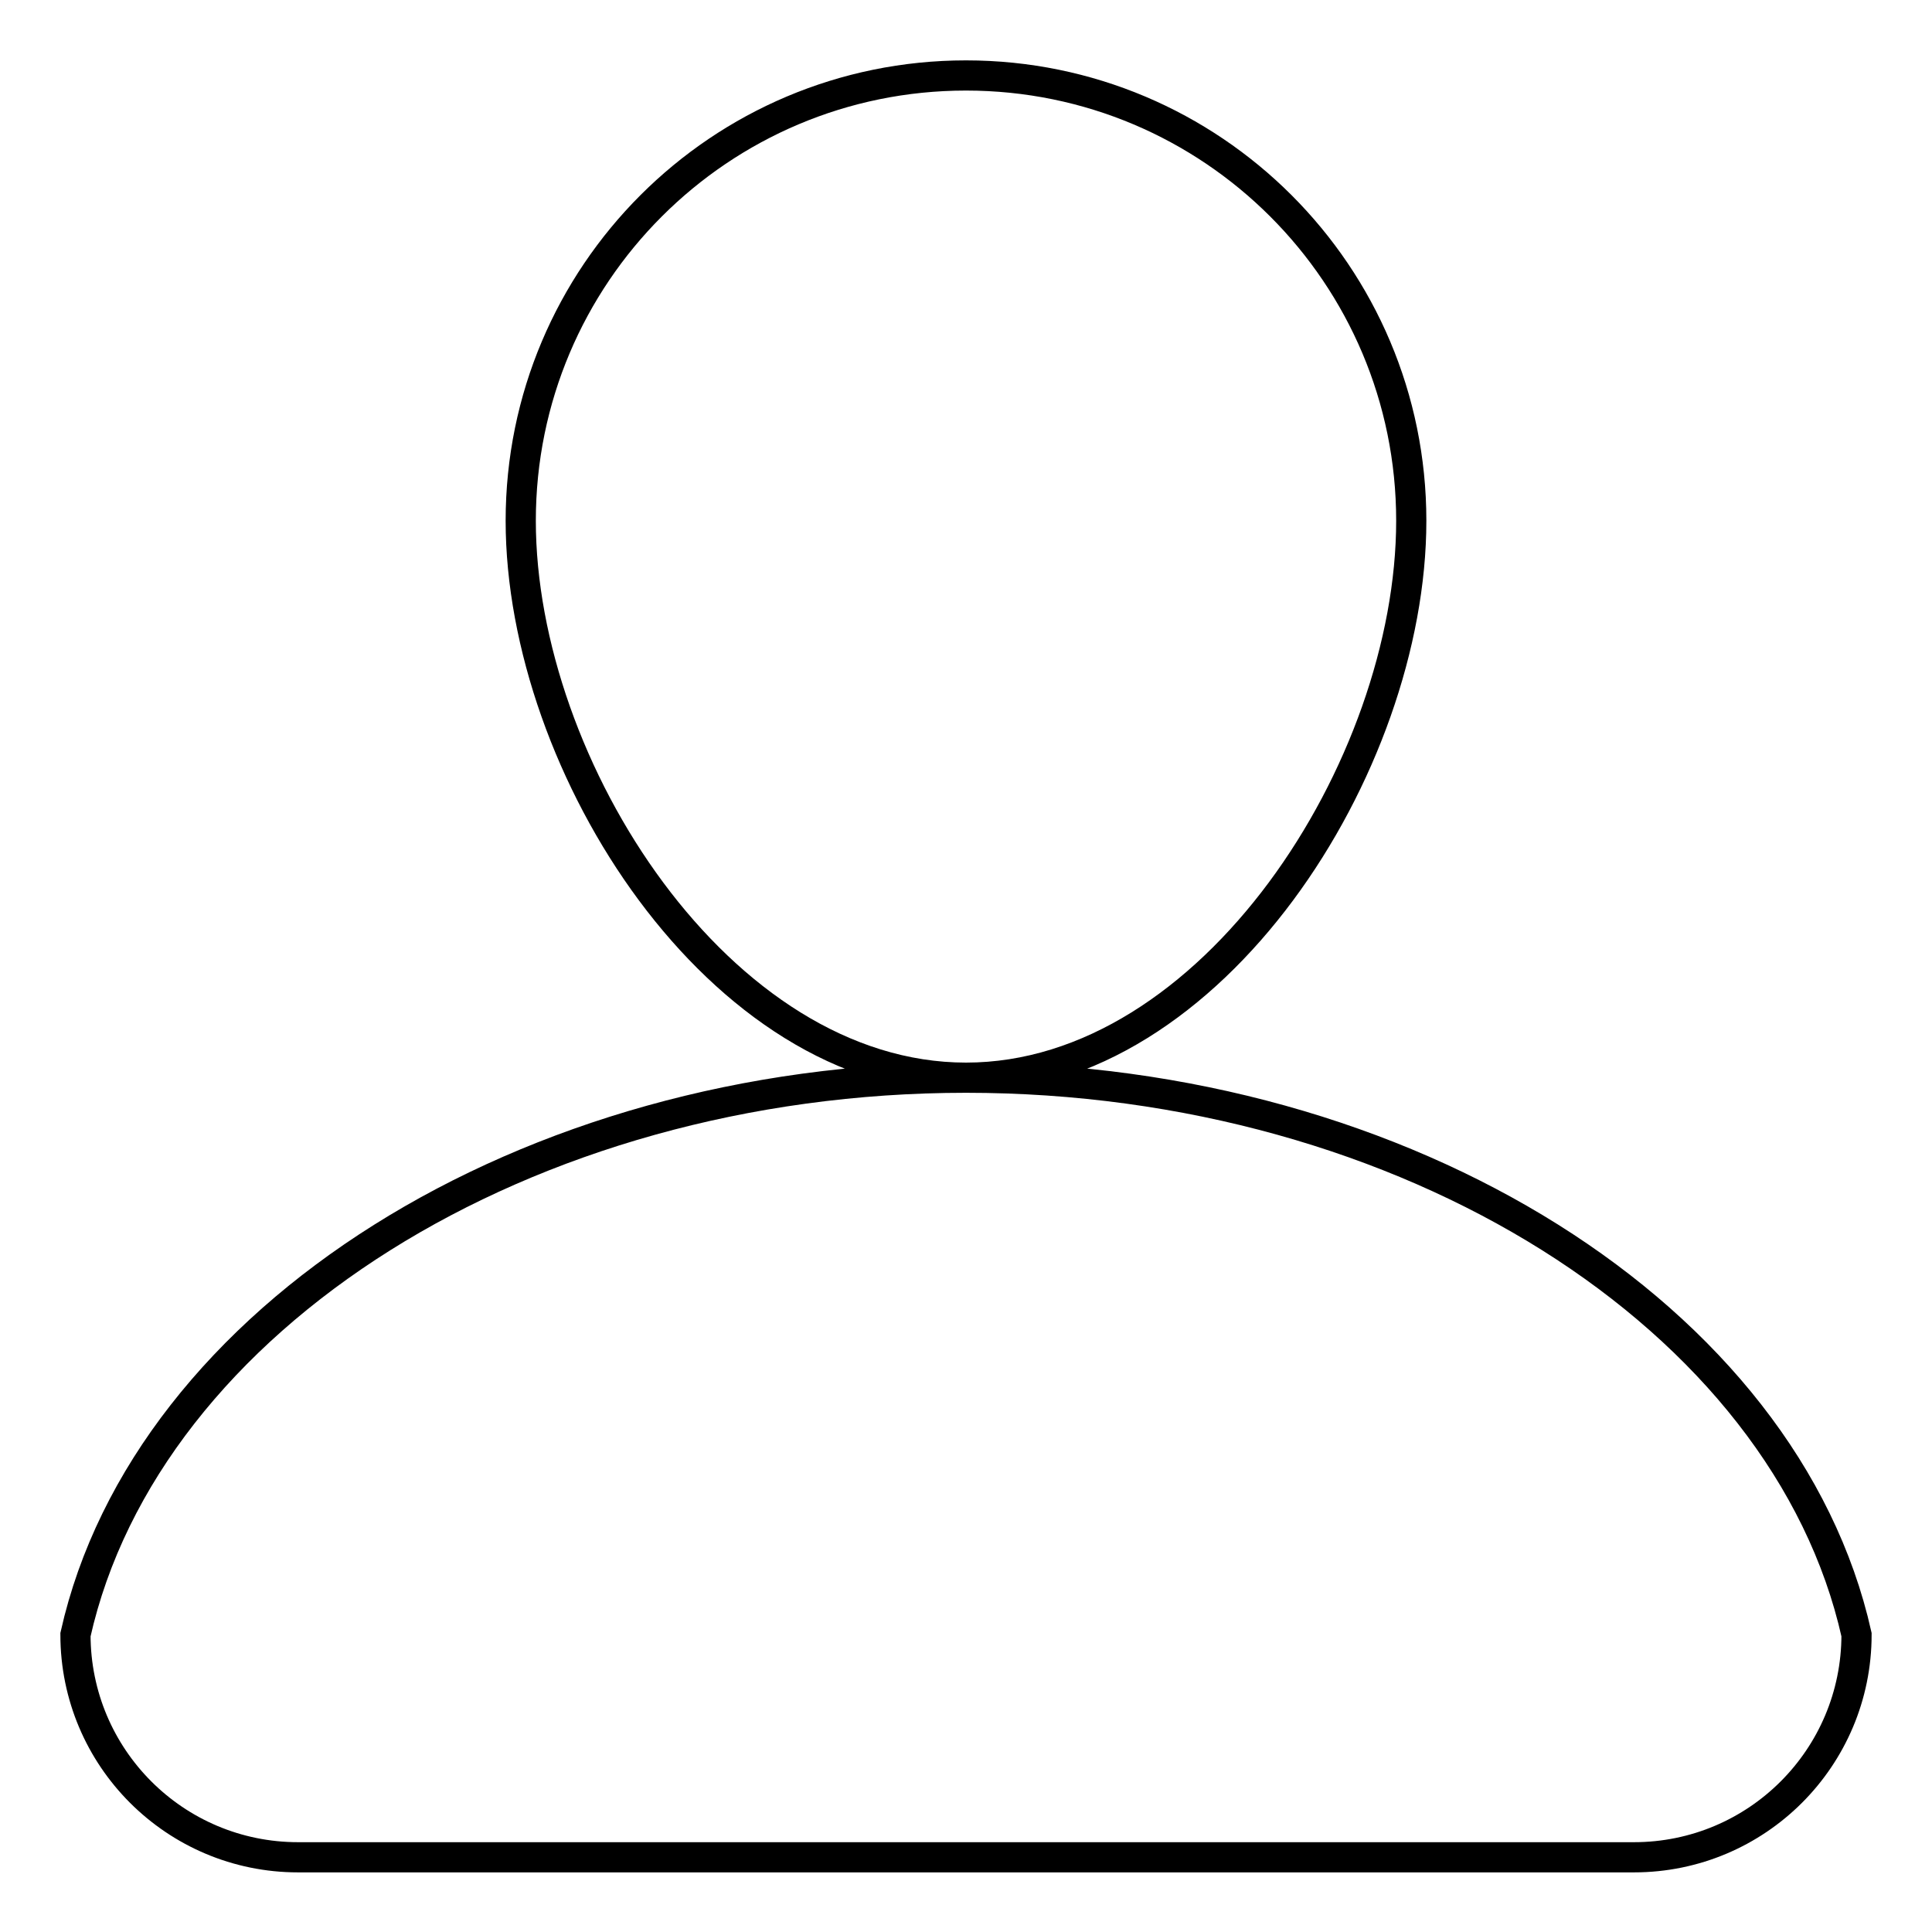
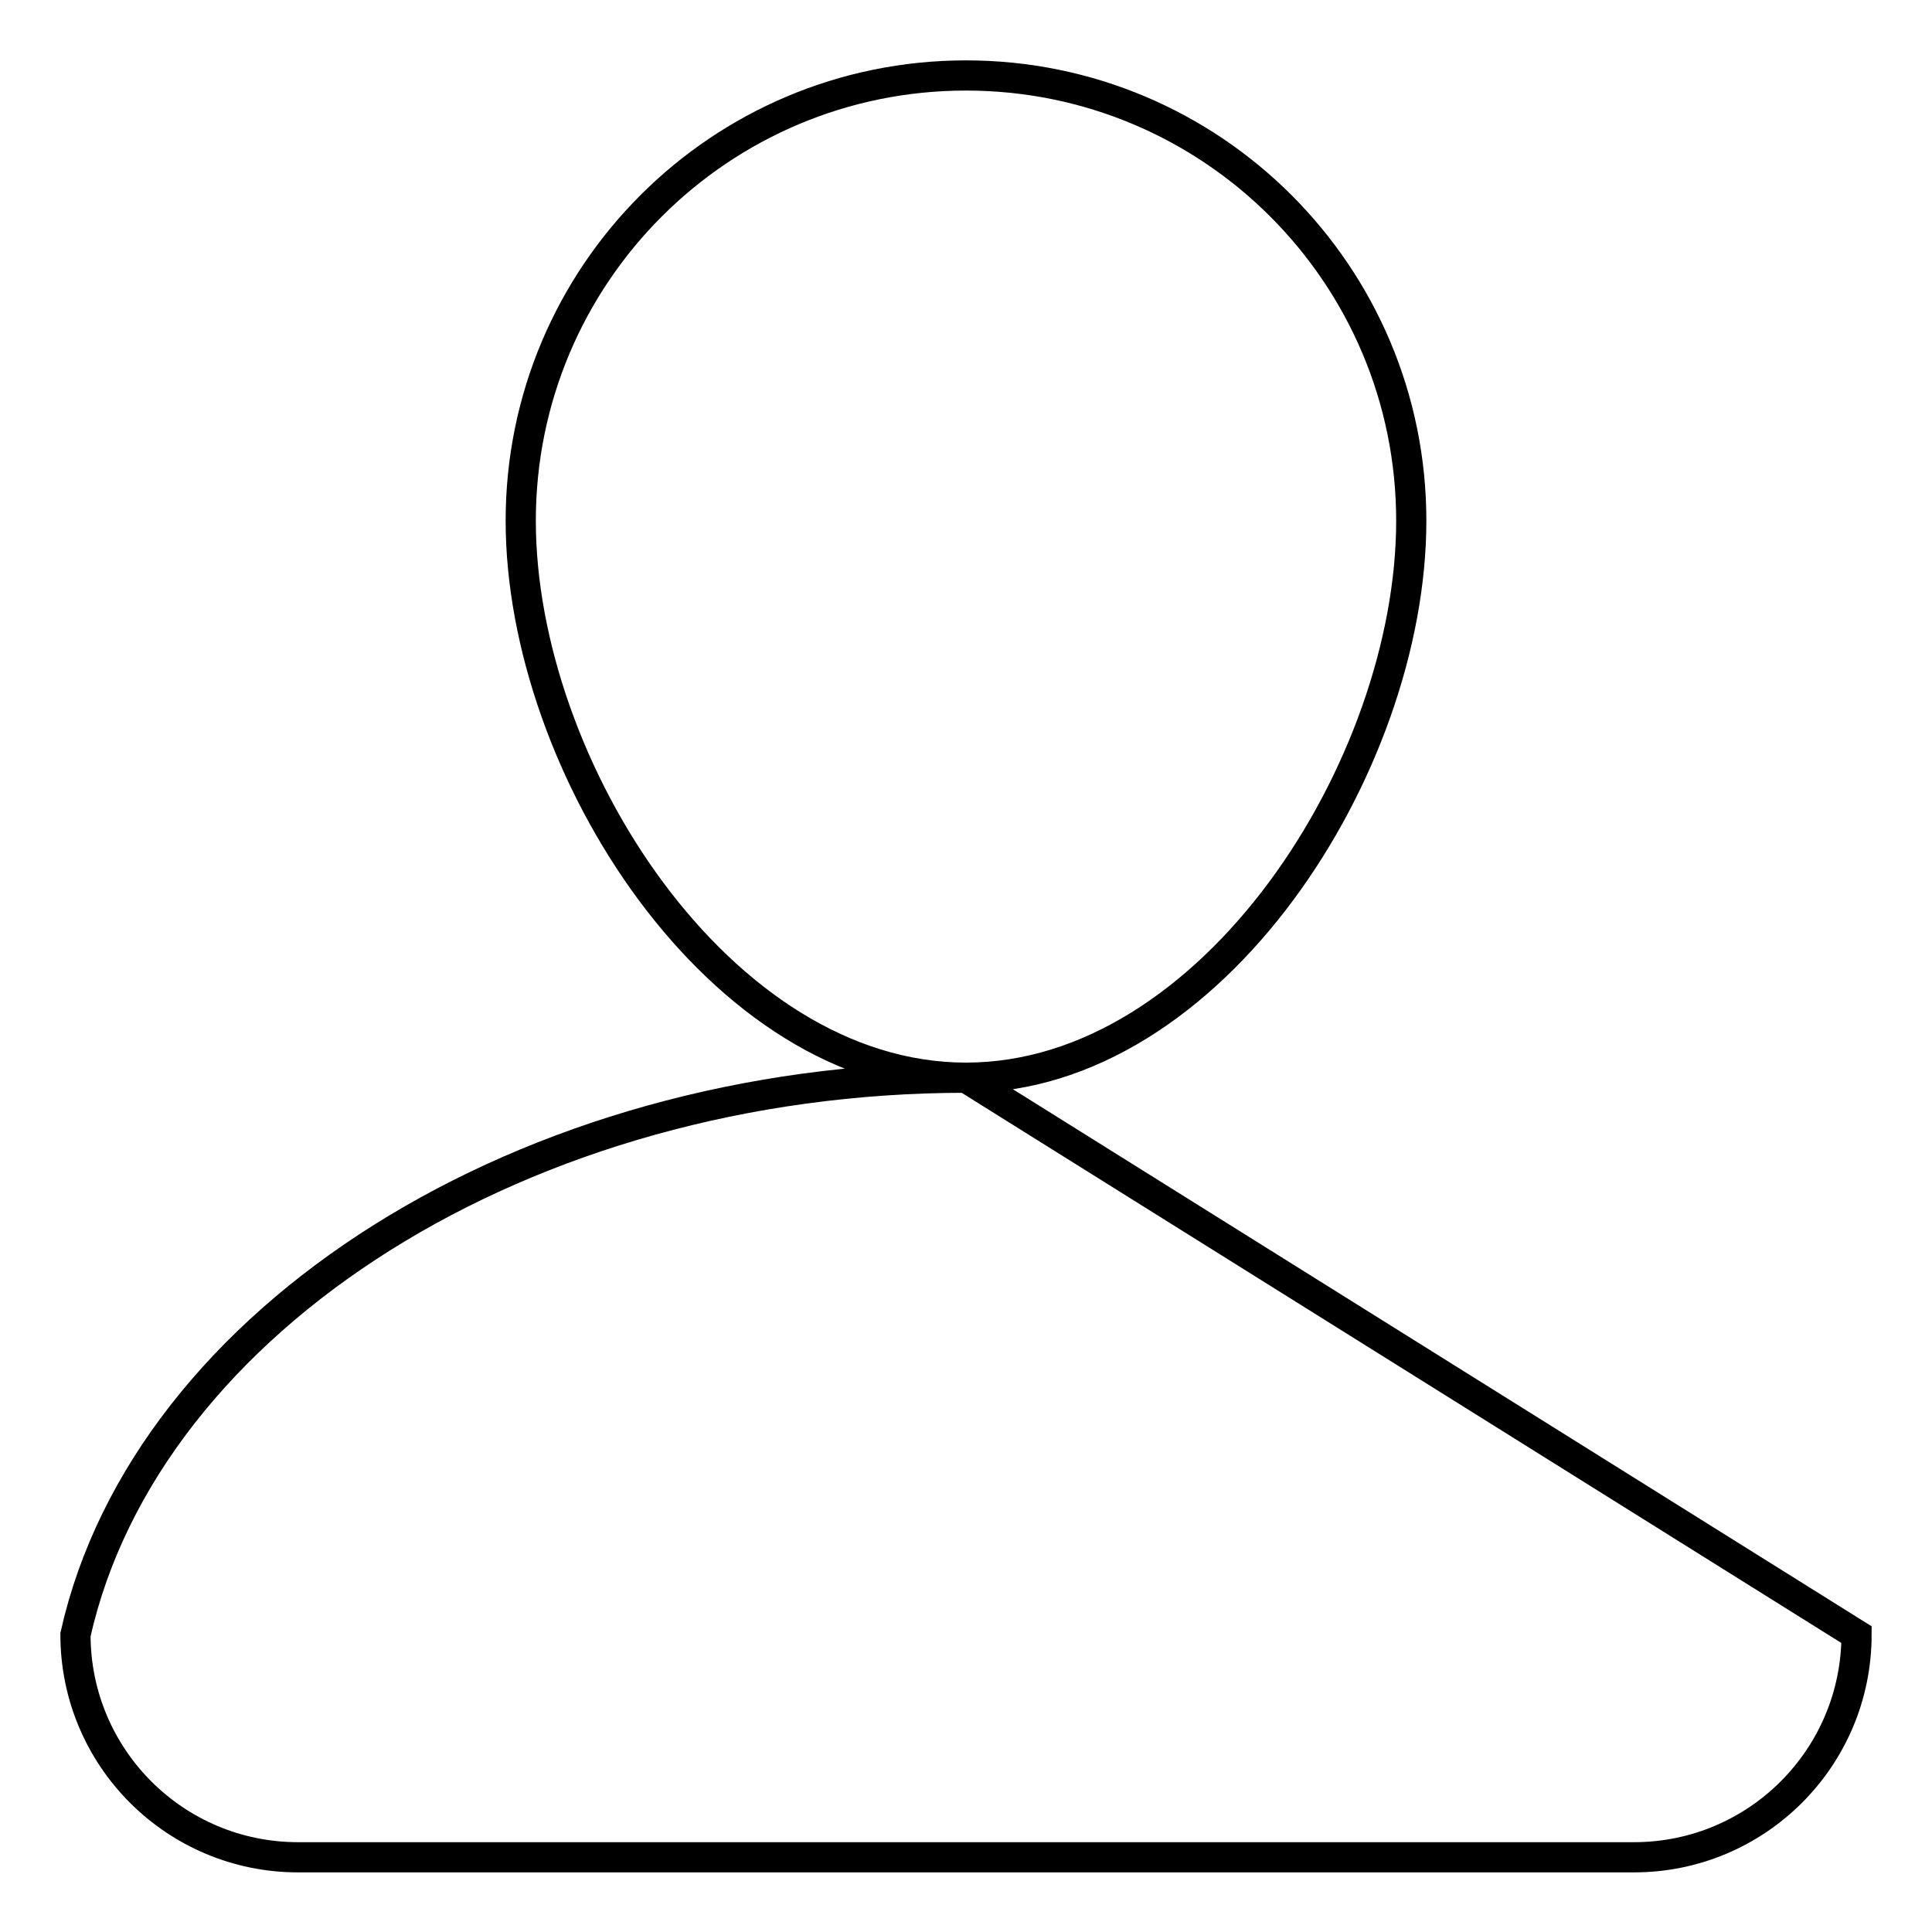
<svg xmlns="http://www.w3.org/2000/svg" version="1.1" x="0px" y="0px" viewBox="0 0 256 256" enable-background="new 0 0 256 256" xml:space="preserve">
  <g>
    <g>
-       <path stroke-width="4" fill-opacity="0" stroke="#000000" d="M187,69c0-32.6-26.4-59-59-59c-32.6,0-59,26.4-59,59s26.4,73.8,59,73.8C160.6,142.8,187,101.6,187,69z M128,142.8c-58.4,0-108.6,31.9-118,73.8c0,16.3,13.2,29.5,29.5,29.5h177c16.3,0,29.5-13.2,29.5-29.5C236.6,174.6,186.4,142.8,128,142.8z" />
+       <path stroke-width="4" fill-opacity="0" stroke="#000000" d="M187,69c0-32.6-26.4-59-59-59c-32.6,0-59,26.4-59,59s26.4,73.8,59,73.8C160.6,142.8,187,101.6,187,69z M128,142.8c-58.4,0-108.6,31.9-118,73.8c0,16.3,13.2,29.5,29.5,29.5h177c16.3,0,29.5-13.2,29.5-29.5z" />
    </g>
  </g>
</svg>